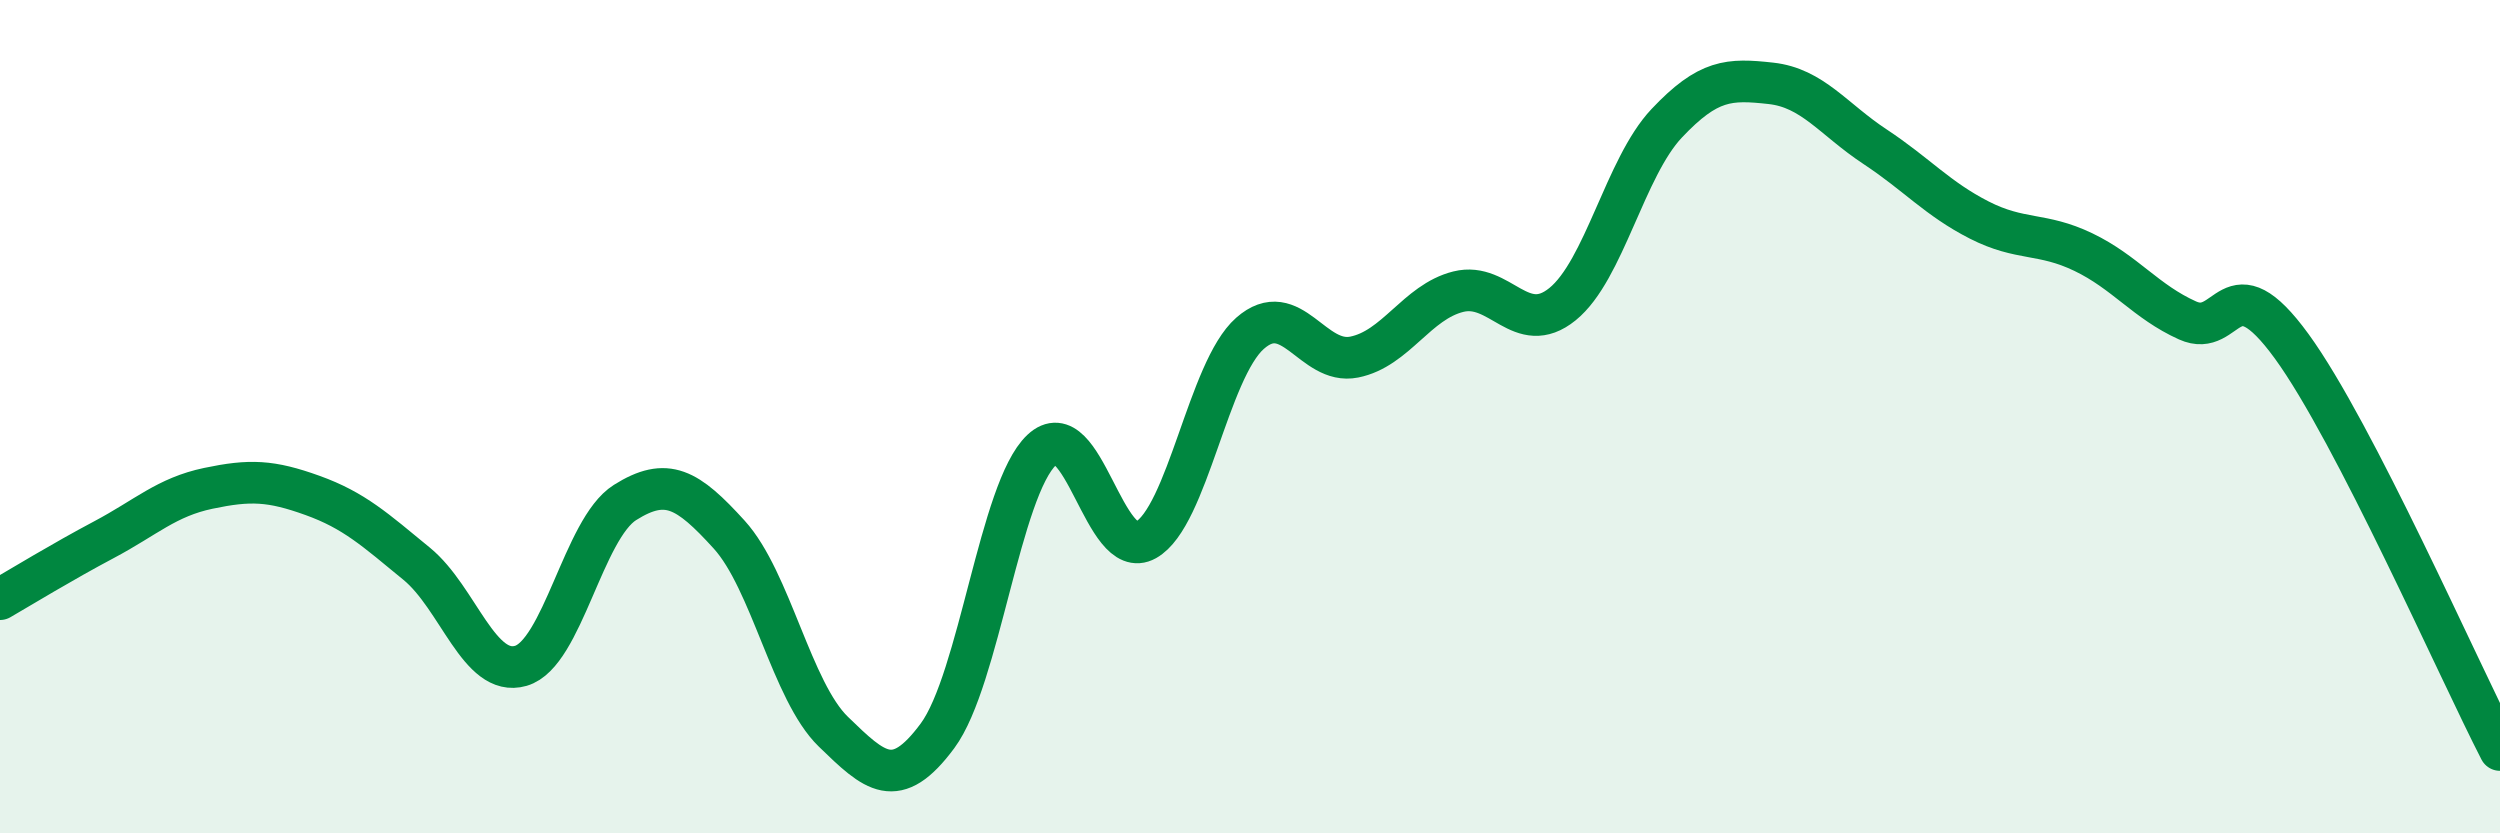
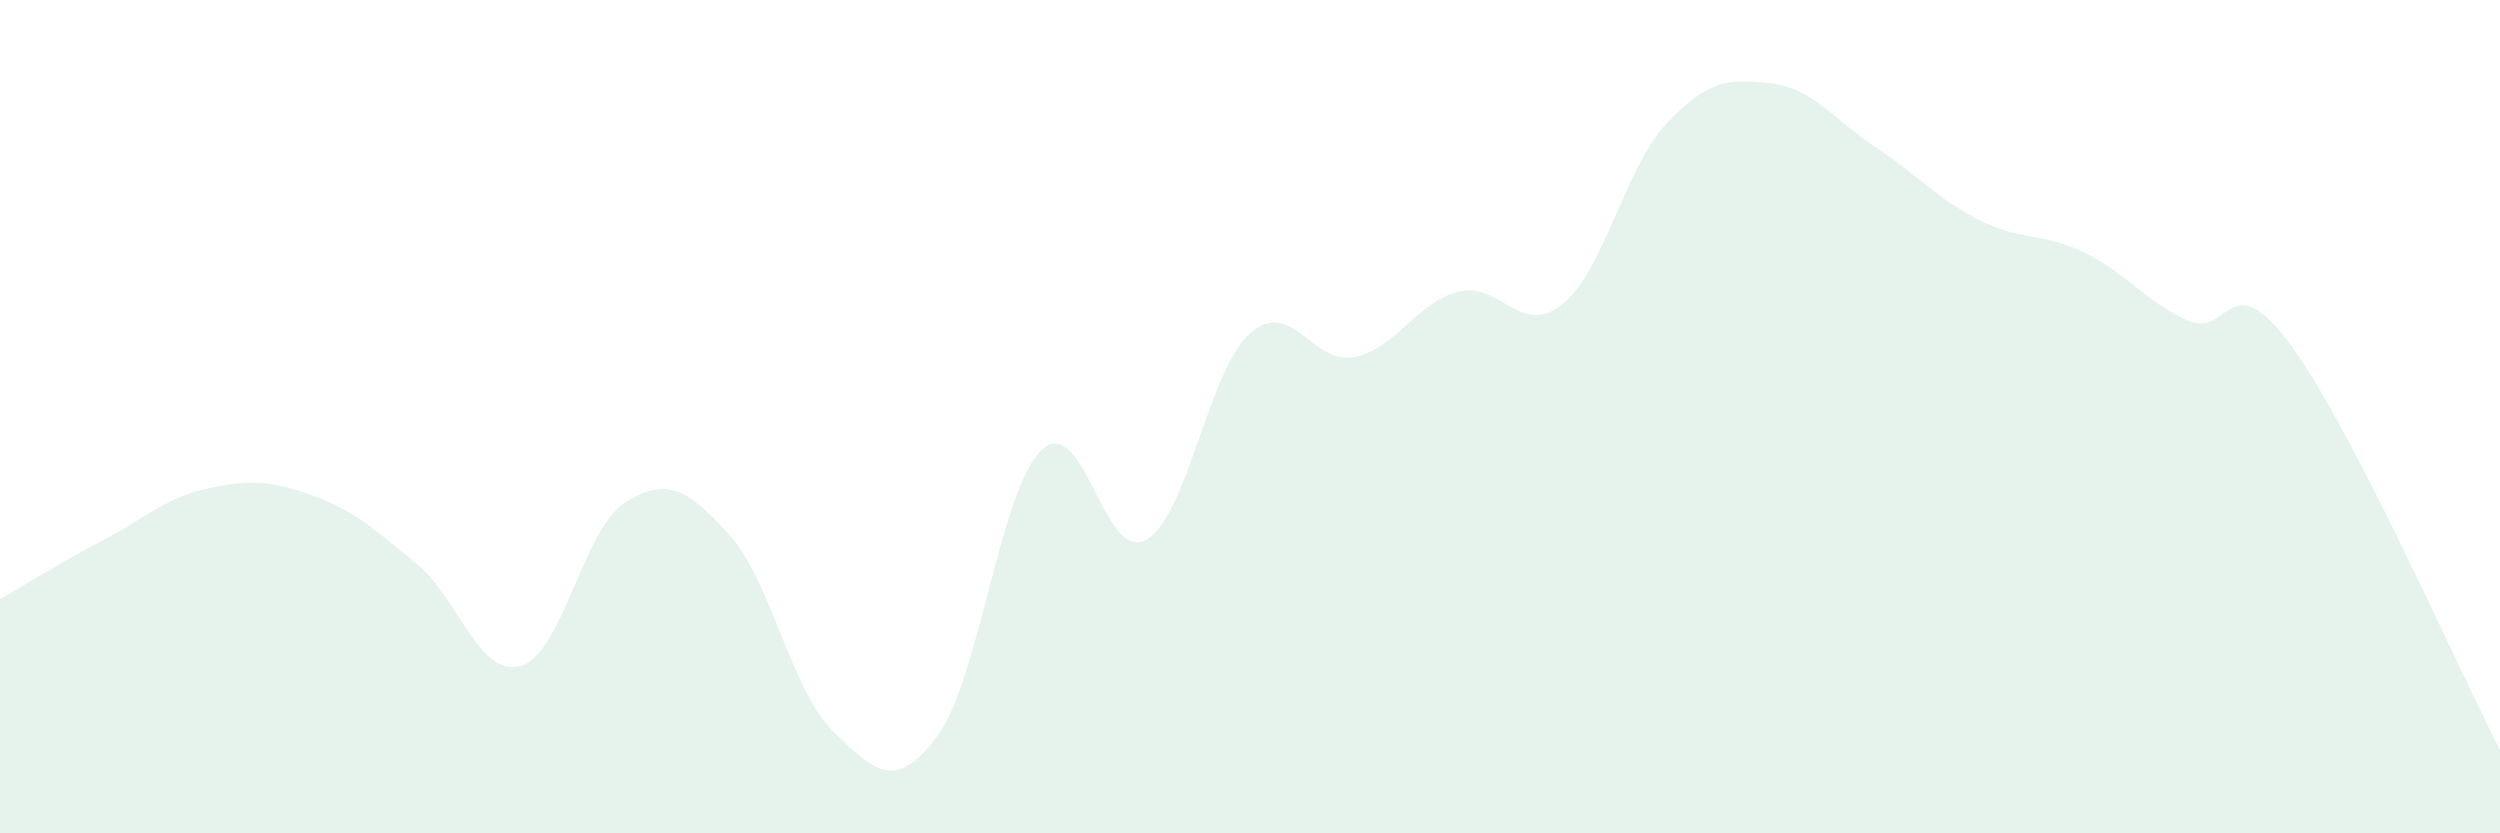
<svg xmlns="http://www.w3.org/2000/svg" width="60" height="20" viewBox="0 0 60 20">
  <path d="M 0,14.38 C 0.5,14.09 1.5,13.48 2.5,12.95 C 3.5,12.42 4,11.93 5,11.72 C 6,11.51 6.5,11.53 7.5,11.89 C 8.5,12.25 9,12.71 10,13.53 C 11,14.35 11.5,16.27 12.5,15.98 C 13.5,15.69 14,12.69 15,12.06 C 16,11.43 16.5,11.73 17.5,12.83 C 18.5,13.93 19,16.59 20,17.56 C 21,18.53 21.5,19.01 22.5,17.66 C 23.5,16.31 24,11.74 25,10.8 C 26,9.86 26.5,13.52 27.5,12.96 C 28.5,12.4 29,8.88 30,8 C 31,7.12 31.5,8.77 32.5,8.57 C 33.5,8.37 34,7.25 35,7 C 36,6.75 36.5,8.11 37.5,7.3 C 38.5,6.49 39,4.02 40,2.96 C 41,1.9 41.5,1.89 42.5,2 C 43.5,2.11 44,2.86 45,3.52 C 46,4.18 46.5,4.77 47.5,5.28 C 48.5,5.79 49,5.57 50,6.05 C 51,6.53 51.5,7.24 52.5,7.69 C 53.5,8.14 53.5,6.25 55,8.31 C 56.5,10.37 59,16.06 60,18L60 20L0 20Z" fill="#008740" opacity="0.1" stroke-linecap="round" stroke-linejoin="round" />
-   <path d="M 0,14.38 C 0.5,14.09 1.5,13.48 2.5,12.95 C 3.5,12.42 4,11.93 5,11.72 C 6,11.51 6.5,11.53 7.5,11.89 C 8.5,12.25 9,12.71 10,13.53 C 11,14.35 11.5,16.27 12.5,15.98 C 13.5,15.69 14,12.69 15,12.06 C 16,11.43 16.5,11.73 17.5,12.83 C 18.5,13.93 19,16.59 20,17.56 C 21,18.53 21.5,19.01 22.5,17.66 C 23.5,16.31 24,11.74 25,10.8 C 26,9.86 26.5,13.52 27.5,12.96 C 28.5,12.4 29,8.88 30,8 C 31,7.12 31.5,8.77 32.5,8.57 C 33.5,8.37 34,7.25 35,7 C 36,6.75 36.5,8.11 37.5,7.3 C 38.5,6.49 39,4.02 40,2.96 C 41,1.9 41.5,1.89 42.5,2 C 43.5,2.11 44,2.86 45,3.52 C 46,4.18 46.5,4.77 47.5,5.28 C 48.5,5.79 49,5.57 50,6.05 C 51,6.53 51.5,7.24 52.5,7.69 C 53.5,8.14 53.5,6.25 55,8.31 C 56.5,10.37 59,16.06 60,18" stroke="#008740" stroke-width="1" fill="none" stroke-linecap="round" stroke-linejoin="round" />
</svg>